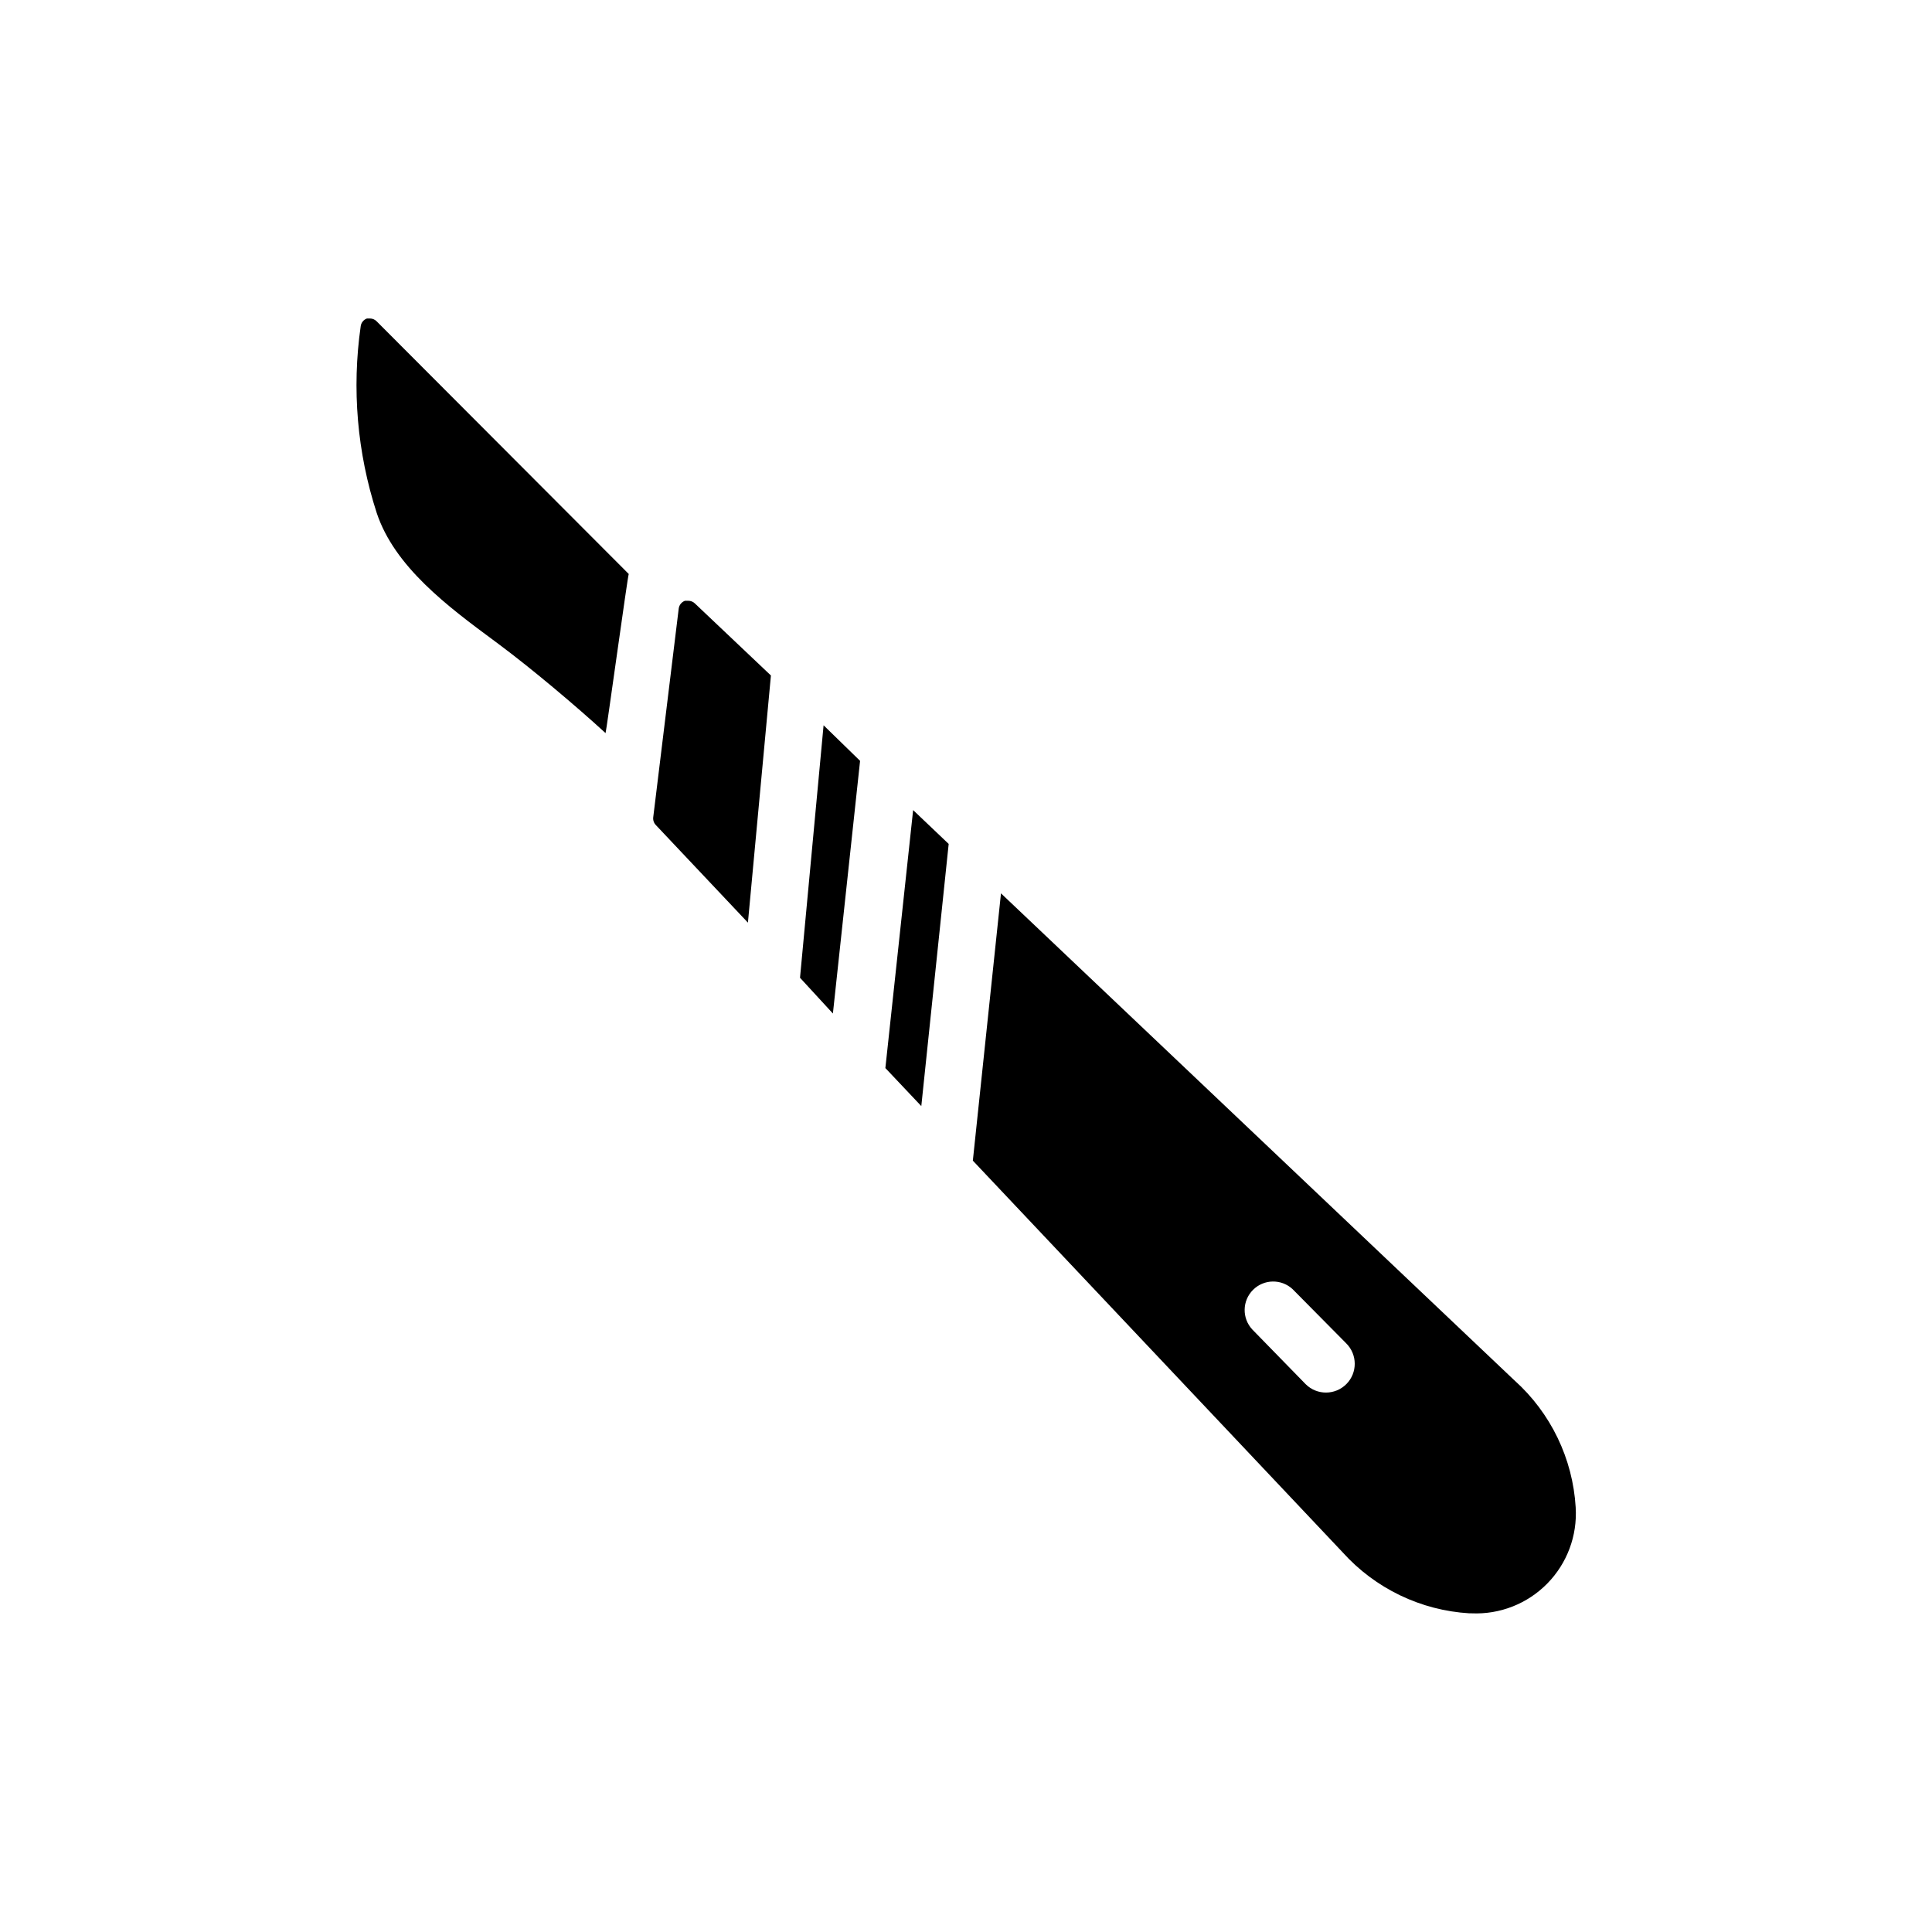
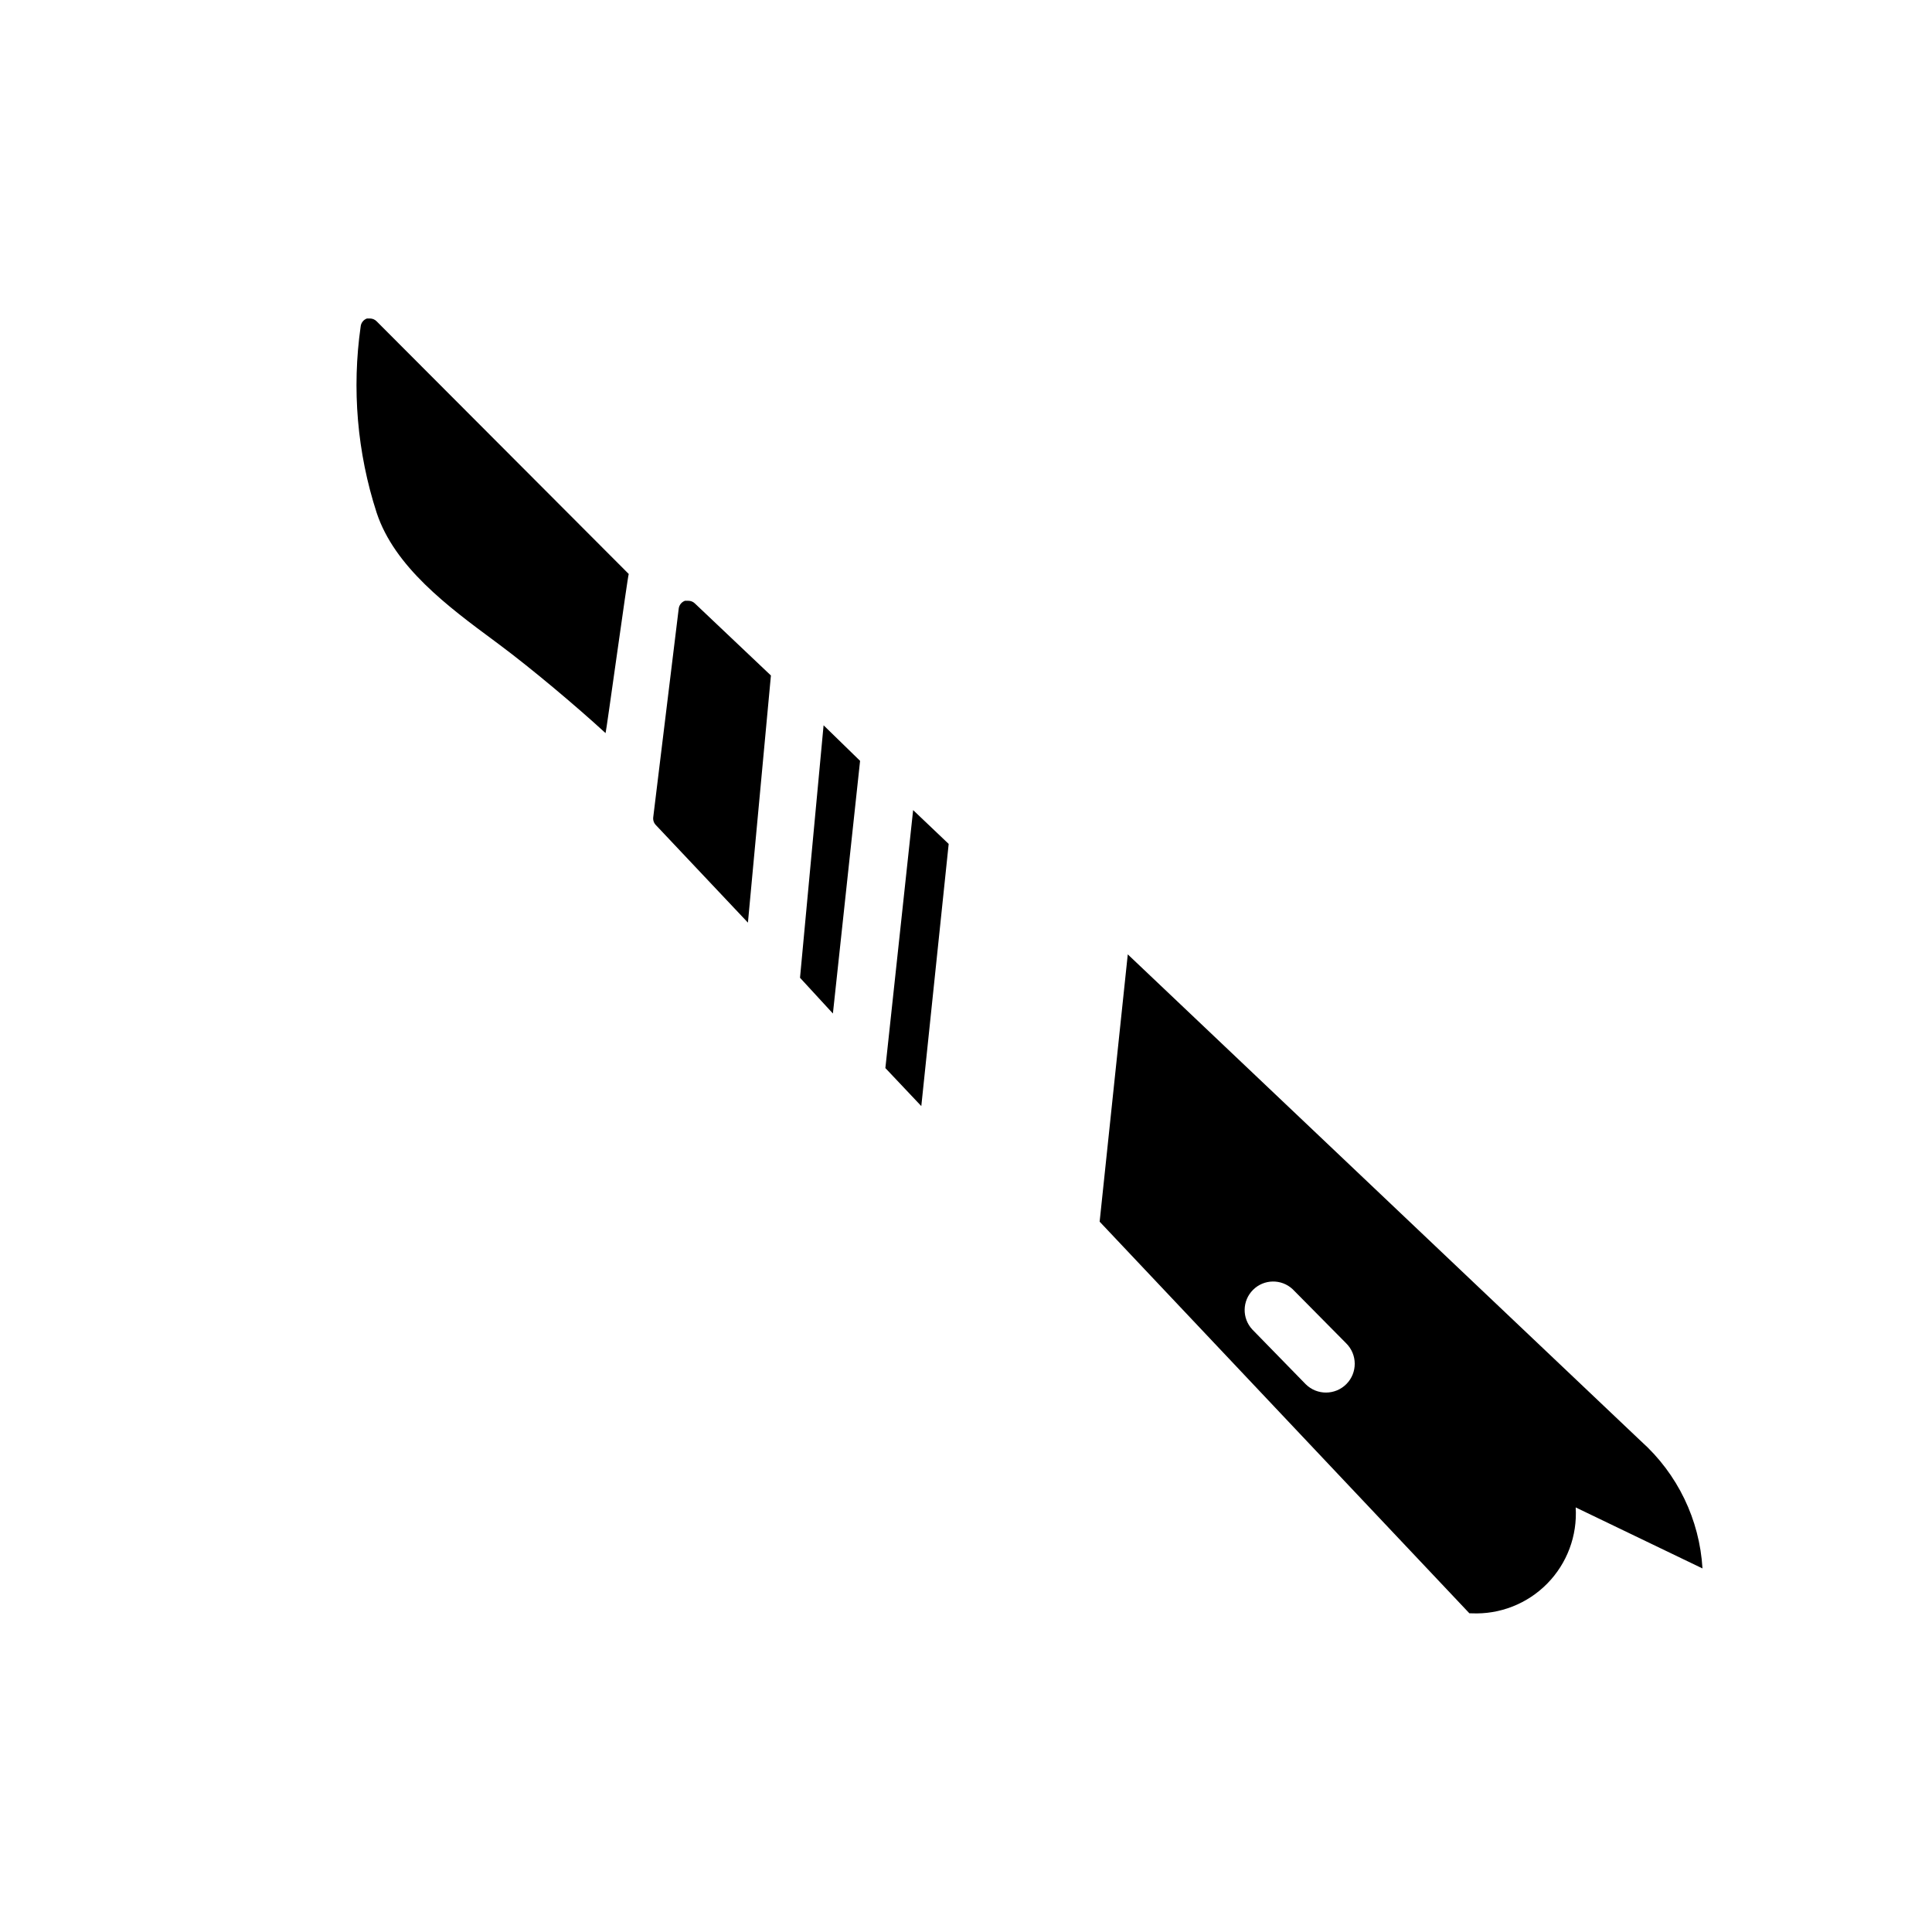
<svg xmlns="http://www.w3.org/2000/svg" fill="#000000" width="800px" height="800px" version="1.1" viewBox="144 144 512 512">
-   <path d="m395.41 367.65-7.254 69.477-9.523-10.078 7.356-68.363zm-33.152-31.438-6.246 66.906 8.715 9.473 7.203-66.957zm-13.957-13.199-20.152-19.094h0.004c-0.473-0.457-1.105-0.711-1.766-0.707h-0.855c-0.902 0.32-1.543 1.121-1.664 2.066l-6.75 55.27c-0.102 0.75 0.137 1.512 0.656 2.066l24.434 25.895zm213.27 220.47c0.465 7.496-2.277 14.836-7.543 20.188-5.269 5.356-12.562 8.219-20.066 7.875h-0.555c-12.891-0.77-24.961-6.578-33.602-16.172l-97.992-103.79 7.457-70.836 136.03 129.03v-0.004c9.656 8.652 15.504 20.766 16.273 33.707zm-60.809-43.48-14.207-14.359c-2.981-2.773-7.621-2.691-10.496 0.188-2.879 2.879-2.961 7.516-0.188 10.496l14.156 14.508c2.992 2.965 7.82 2.941 10.785-0.051 2.961-2.988 2.938-7.816-0.051-10.781zm-190.14-203.89-66.805-66.957c-0.465-0.473-1.098-0.746-1.762-0.754h-0.805c-0.902 0.316-1.547 1.117-1.664 2.062-2.379 16.582-0.934 33.488 4.231 49.426 4.734 14.309 18.844 24.836 31.336 34.059l1.211 0.906c8.516 6.348 20.152 16.121 28.113 23.426 0.152-0.051 5.894-41.867 6.144-42.168z" />
+   <path d="m395.41 367.65-7.254 69.477-9.523-10.078 7.356-68.363zm-33.152-31.438-6.246 66.906 8.715 9.473 7.203-66.957zm-13.957-13.199-20.152-19.094h0.004c-0.473-0.457-1.105-0.711-1.766-0.707h-0.855c-0.902 0.32-1.543 1.121-1.664 2.066l-6.75 55.27c-0.102 0.75 0.137 1.512 0.656 2.066l24.434 25.895zm213.27 220.47c0.465 7.496-2.277 14.836-7.543 20.188-5.269 5.356-12.562 8.219-20.066 7.875h-0.555l-97.992-103.79 7.457-70.836 136.03 129.03v-0.004c9.656 8.652 15.504 20.766 16.273 33.707zm-60.809-43.48-14.207-14.359c-2.981-2.773-7.621-2.691-10.496 0.188-2.879 2.879-2.961 7.516-0.188 10.496l14.156 14.508c2.992 2.965 7.82 2.941 10.785-0.051 2.961-2.988 2.938-7.816-0.051-10.781zm-190.14-203.89-66.805-66.957c-0.465-0.473-1.098-0.746-1.762-0.754h-0.805c-0.902 0.316-1.547 1.117-1.664 2.062-2.379 16.582-0.934 33.488 4.231 49.426 4.734 14.309 18.844 24.836 31.336 34.059l1.211 0.906c8.516 6.348 20.152 16.121 28.113 23.426 0.152-0.051 5.894-41.867 6.144-42.168z" />
</svg>